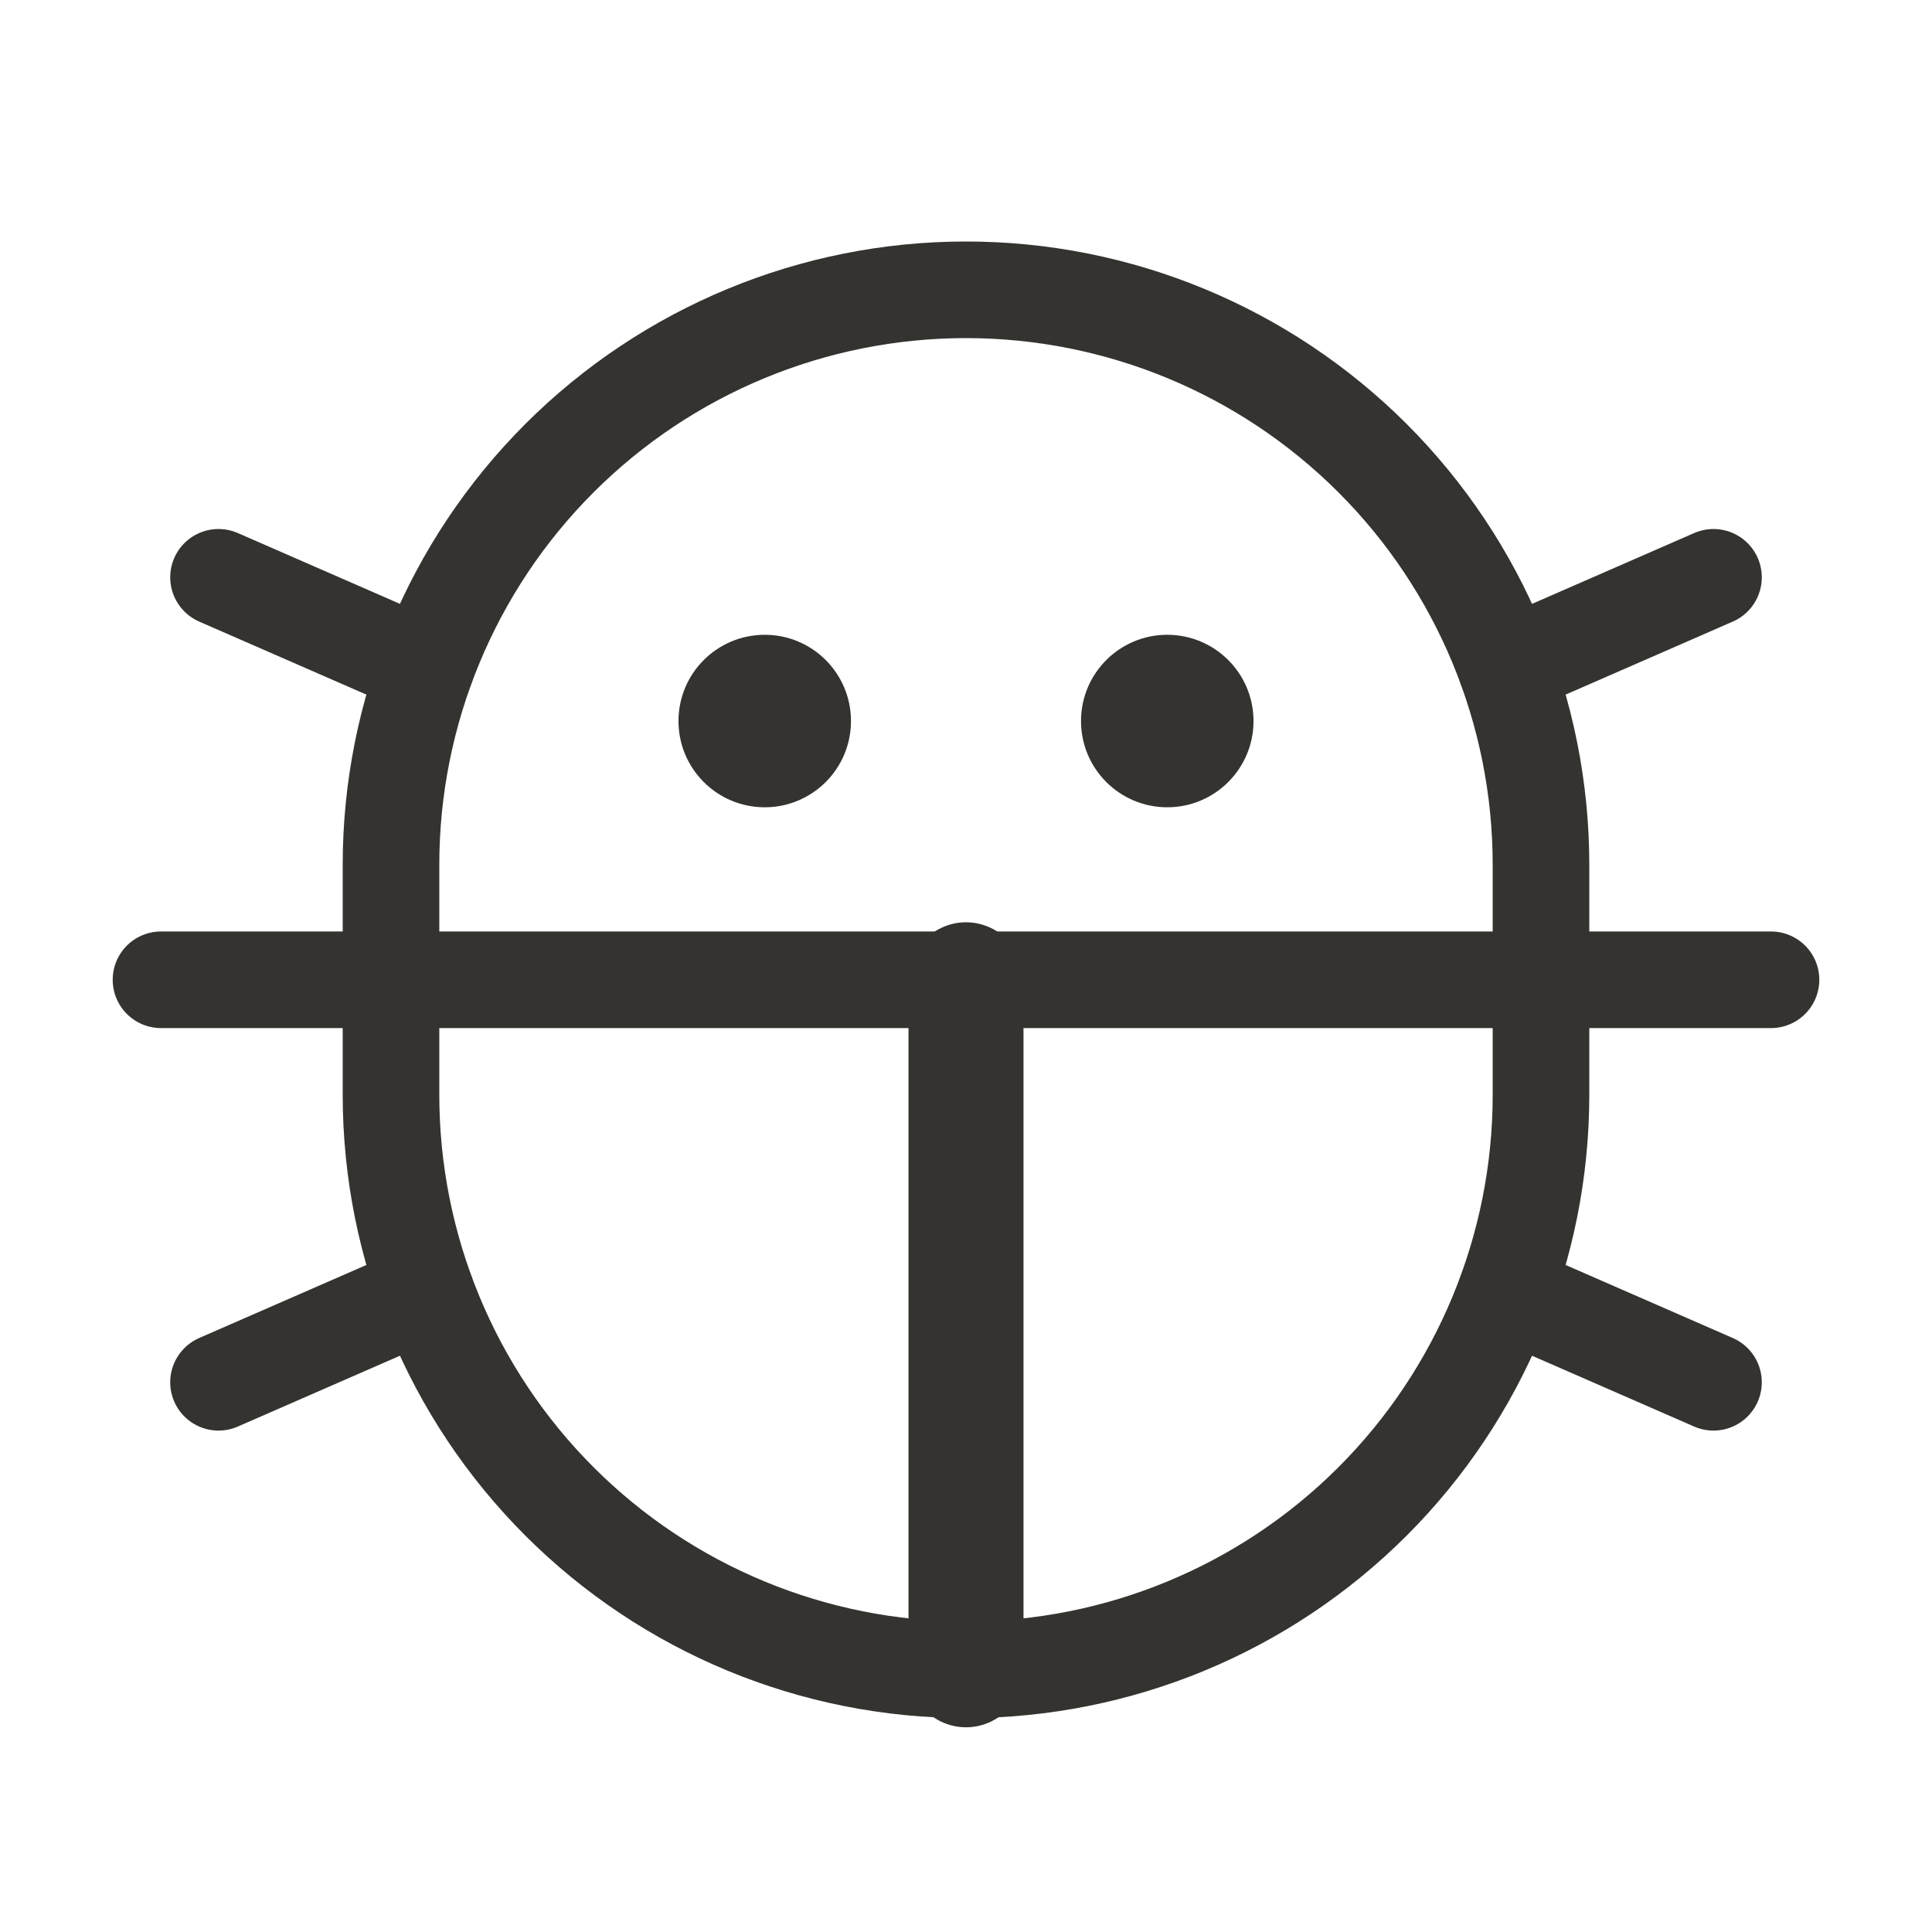
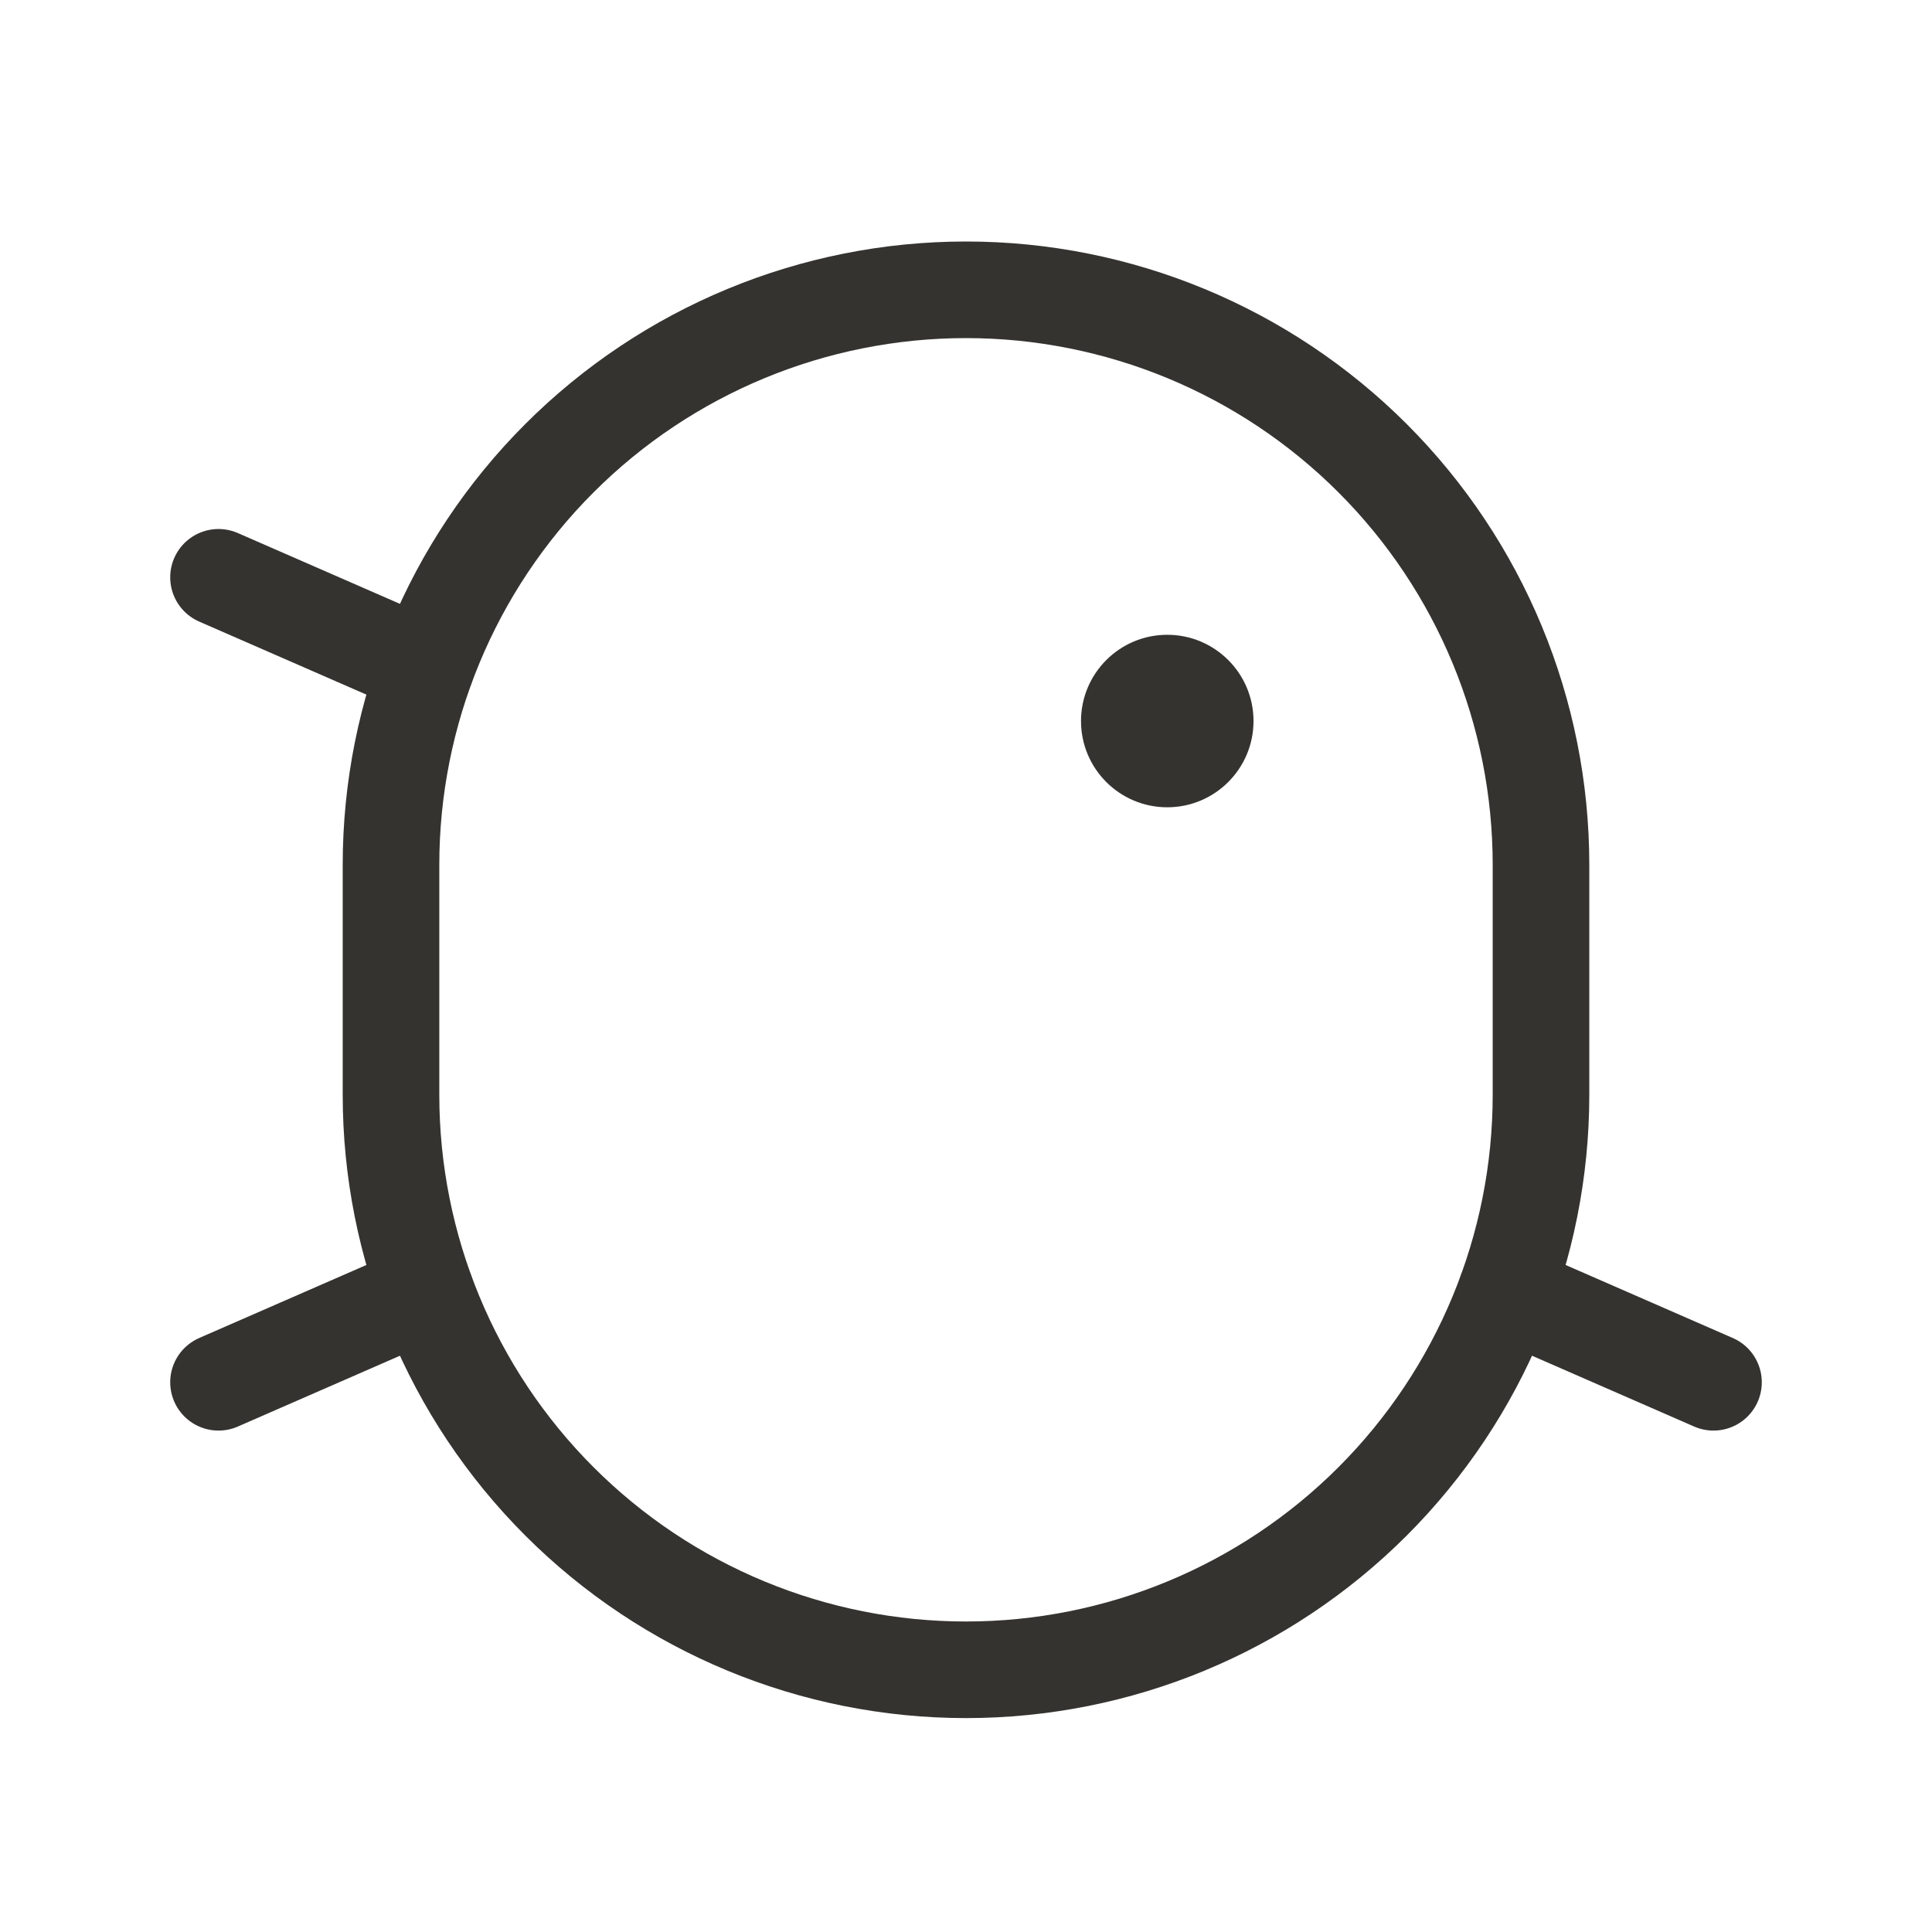
<svg xmlns="http://www.w3.org/2000/svg" width="60" height="60" viewBox="0 0 60 60" fill="none">
  <rect width="60" height="60" fill="white" />
  <path d="M36.25 25.071C37.729 25.071 38.929 23.872 38.929 22.393C38.929 20.913 37.729 19.714 36.25 19.714C34.771 19.714 33.572 20.913 33.572 22.393C33.572 23.872 34.771 25.071 36.25 25.071Z" fill="#343330" />
-   <path d="M23.75 25.071C25.229 25.071 26.428 23.872 26.428 22.393C26.428 20.913 25.229 19.714 23.75 19.714C22.27 19.714 21.071 20.913 21.071 22.393C21.071 23.872 22.27 25.071 23.75 25.071Z" fill="#343330" />
-   <path d="M30 30.428V51.857" stroke="#343330" stroke-width="3.571" stroke-linecap="round" stroke-linejoin="round" />
  <path d="M47.857 34C47.857 38.736 45.976 43.278 42.627 46.627C39.278 49.976 34.736 51.857 30 51.857C25.264 51.857 20.722 49.976 17.373 46.627C14.024 43.278 12.143 38.736 12.143 34V26.857C12.143 22.121 14.024 17.579 17.373 14.23C20.722 10.881 25.264 9 30 9C34.736 9 39.278 10.881 42.627 14.23C45.976 17.579 47.857 22.121 47.857 26.857V34Z" stroke="#343330" stroke-width="3" stroke-linecap="round" stroke-linejoin="round" />
  <path d="M53.214 42.928L46.781 40.118" stroke="#343330" stroke-width="3" stroke-linecap="round" stroke-linejoin="round" />
-   <path d="M53.214 17.929L46.781 20.739" stroke="#343330" stroke-width="3" stroke-linecap="round" stroke-linejoin="round" />
  <path d="M6.786 17.929L13.219 20.739" stroke="#343330" stroke-width="3" stroke-linecap="round" stroke-linejoin="round" />
  <path d="M6.786 42.928L13.219 40.118" stroke="#343330" stroke-width="3" stroke-linecap="round" stroke-linejoin="round" />
-   <path d="M5 30.428H55" stroke="#343330" stroke-width="3" stroke-linecap="round" stroke-linejoin="round" />
</svg>